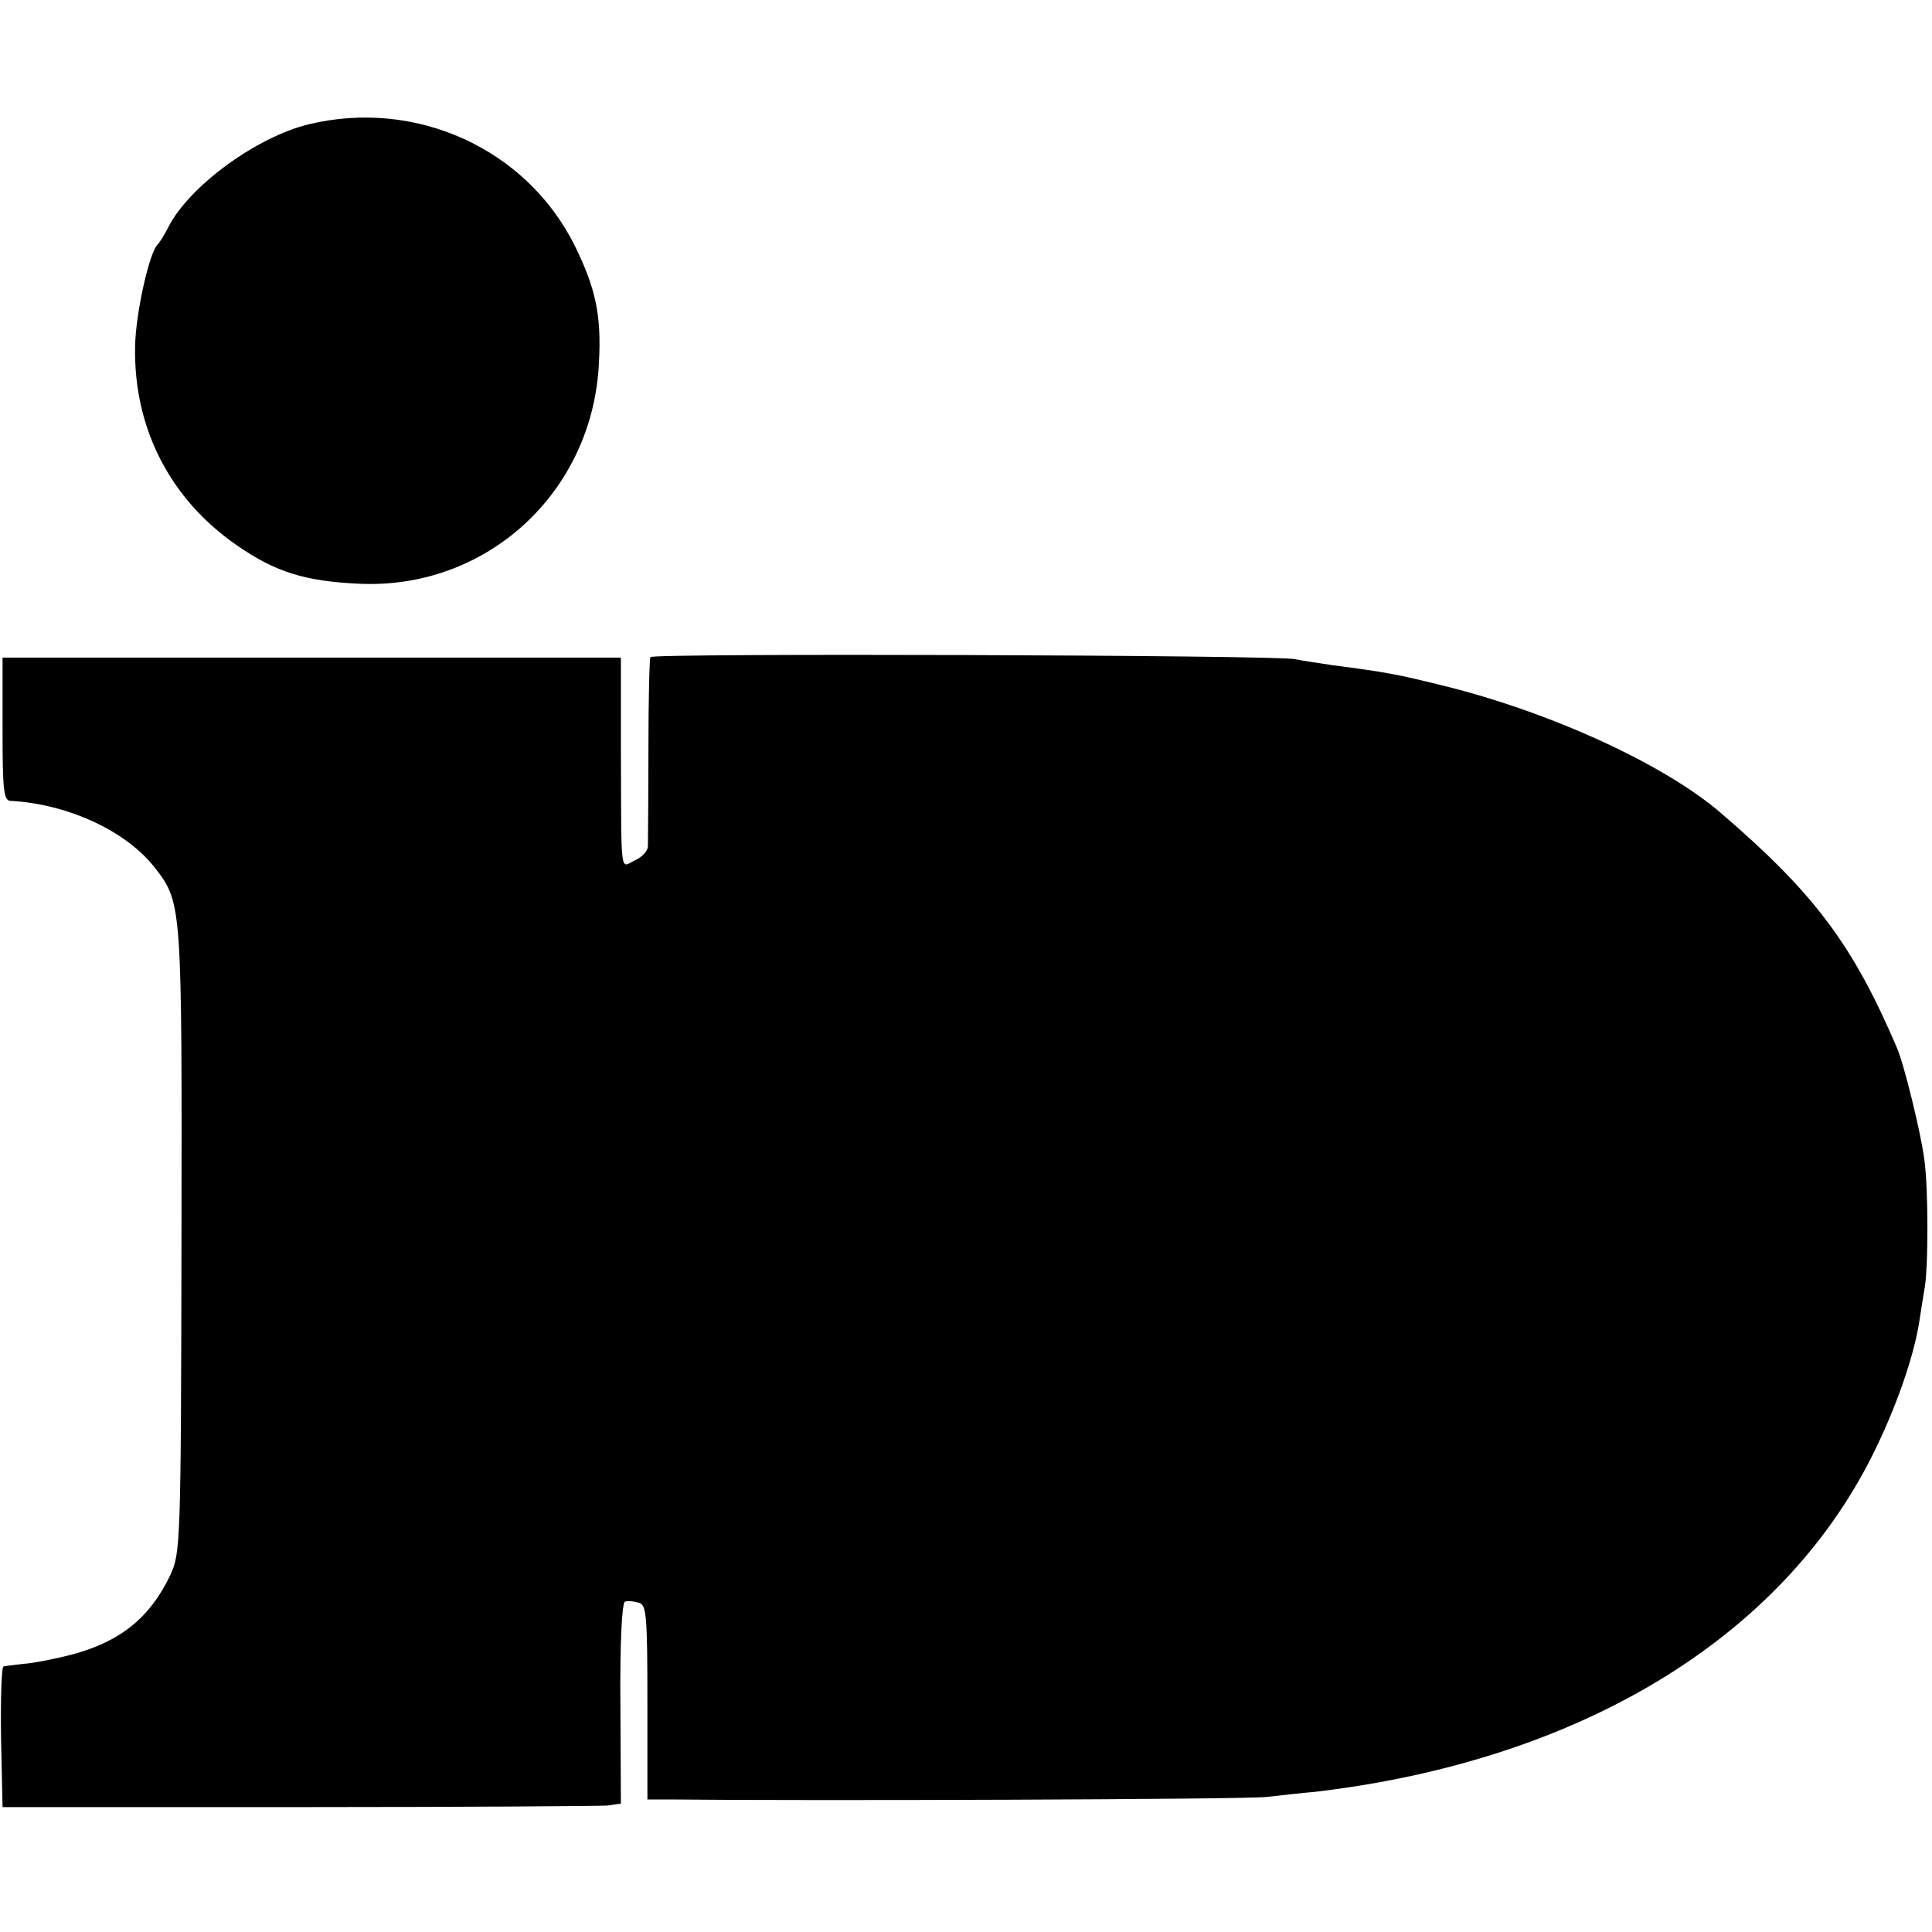
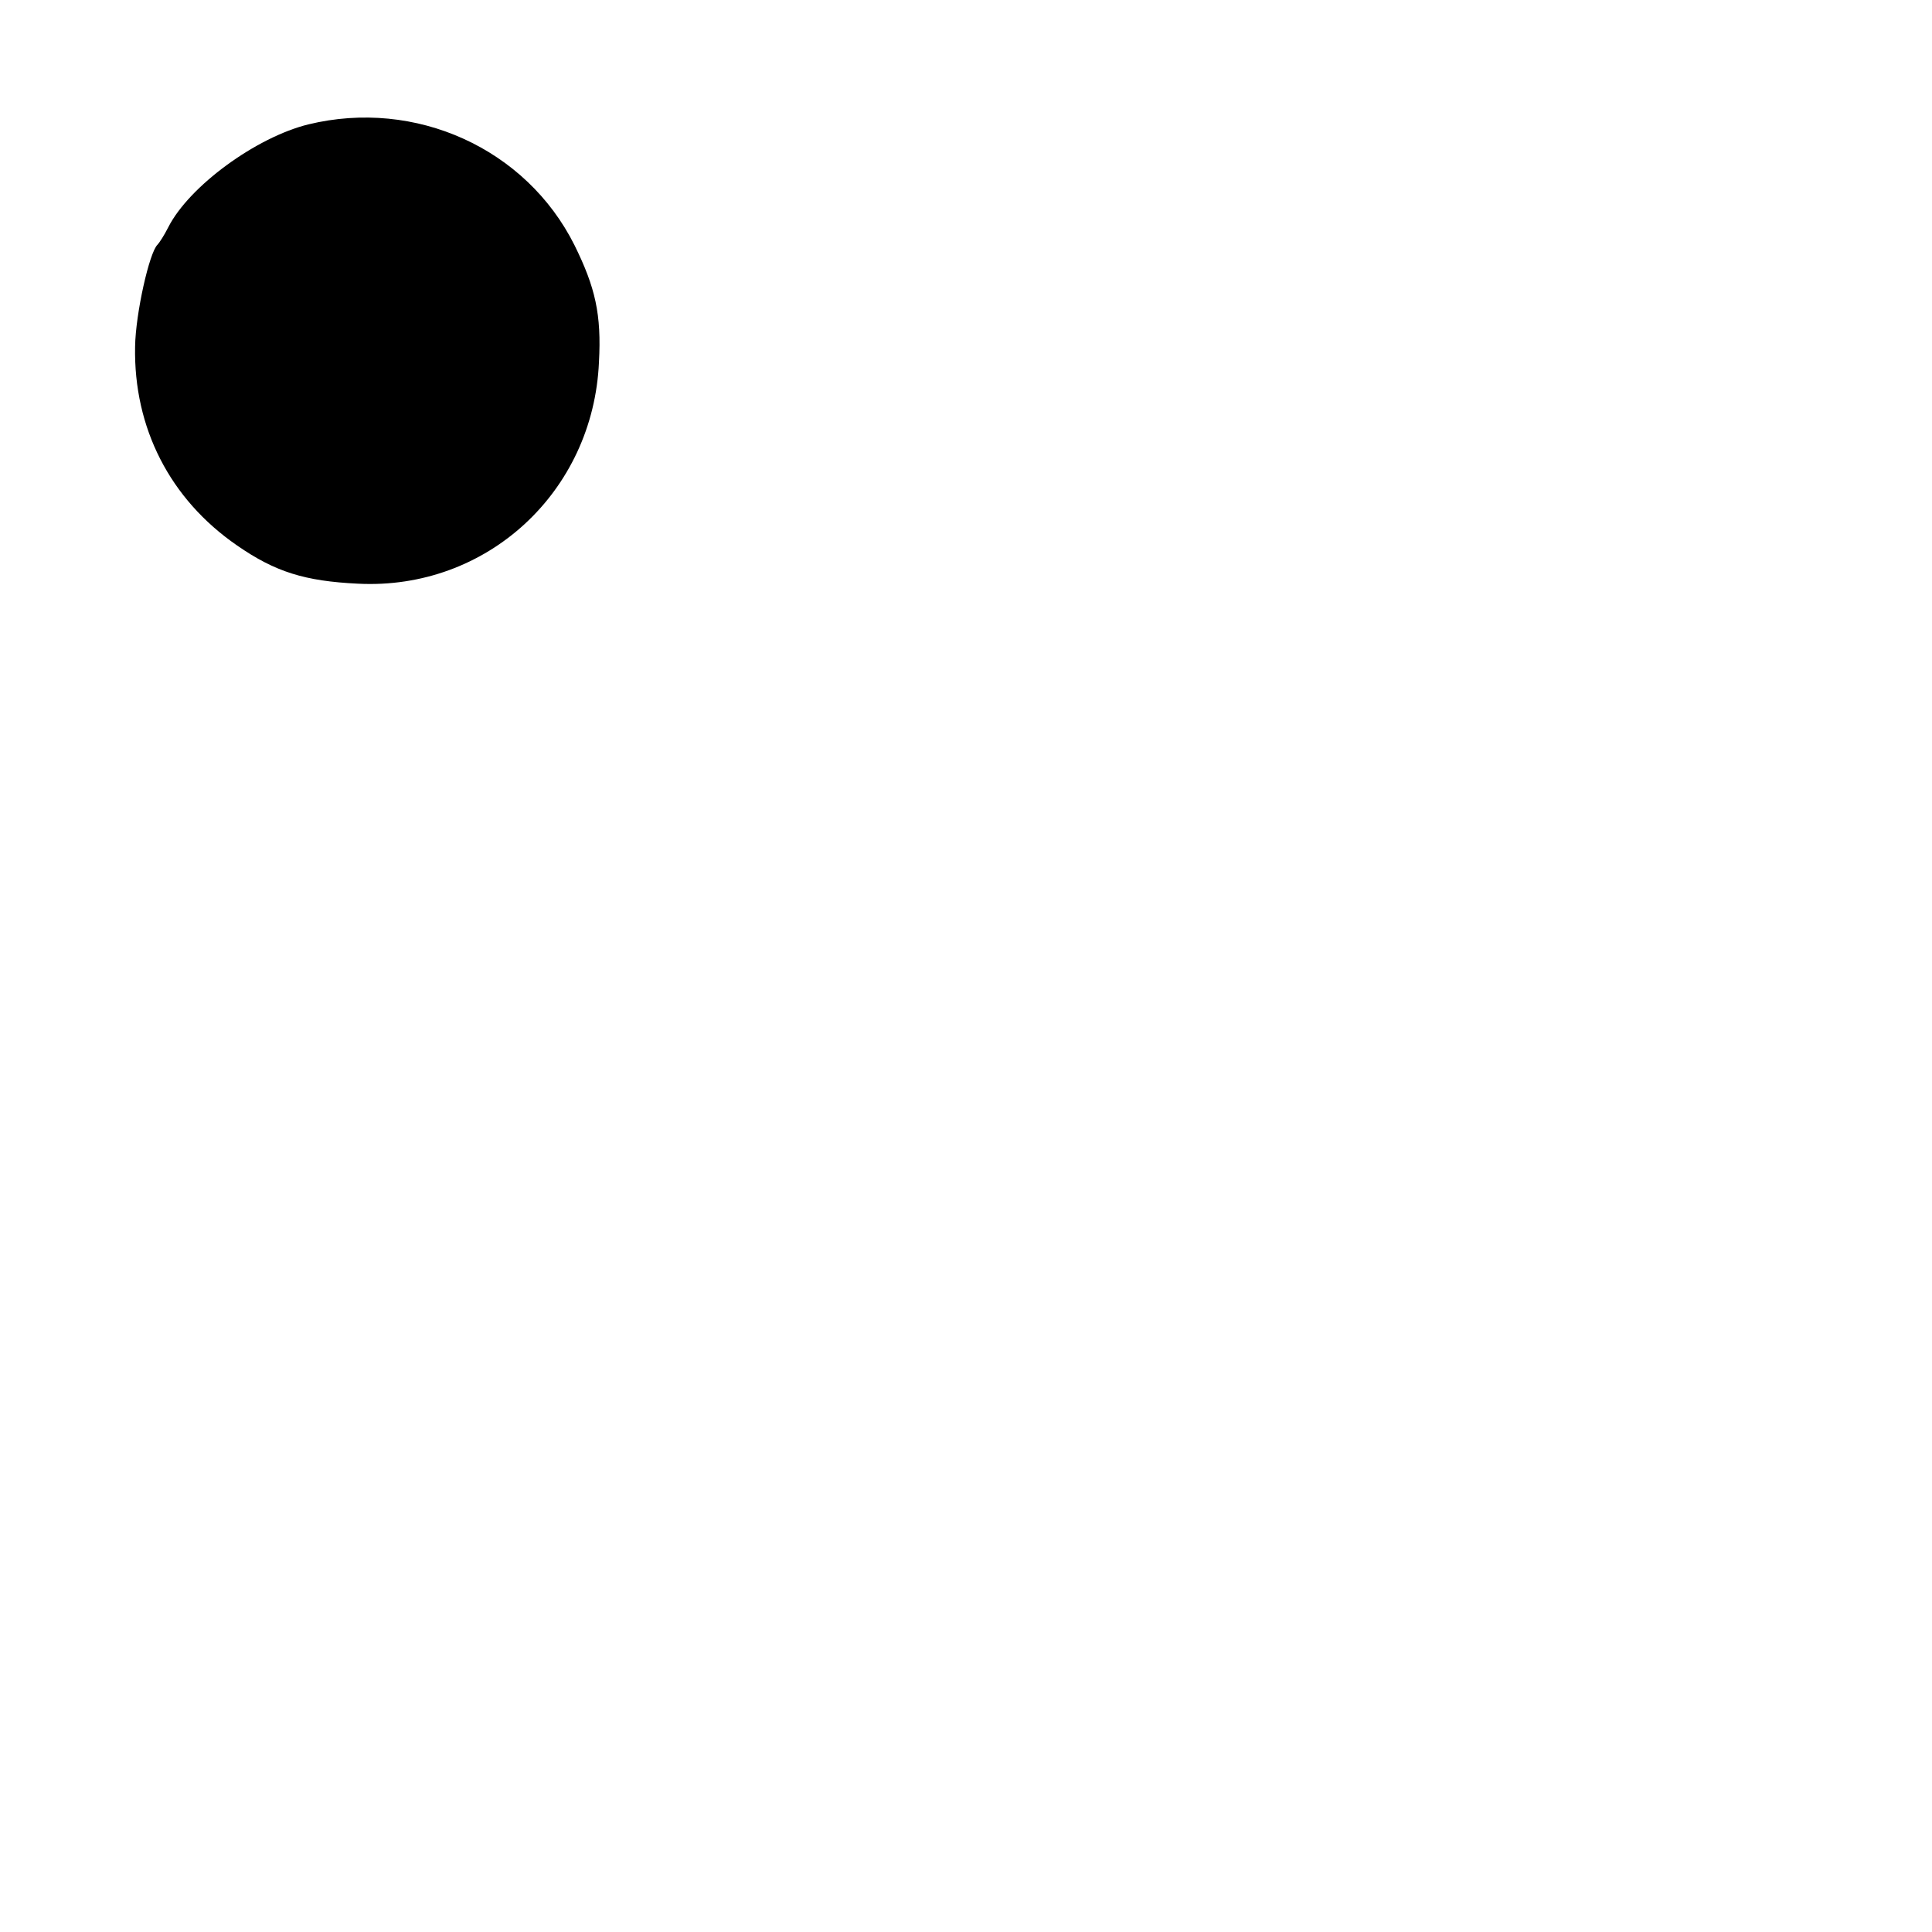
<svg xmlns="http://www.w3.org/2000/svg" version="1.0" width="379pt" height="379pt" viewBox="0 0 379 379" preserveAspectRatio="xMidYMid meet">
  <g transform="translate(0,379) scale(0.1,-0.1)" fill="#000000" stroke="none">
    <path d="M605 3546 c-102 -25 -234 -121 -275 -202 -8 -16 -18 -31 -21 -34 -16 -15 -43 -135 -44 -200 -3 -159 68 -299 200 -390 75 -52 133 -70 237 -75 253 -13 462 180 473 435 5 93 -7 146 -48 229 -95 190 -312 288 -522 237z" />
-     <path d="M1276 2501 c-2 -3 -4 -85 -4 -181 0 -96 -1 -182 -1 -191 -1 -9 -12 -21 -26 -27 -29 -14 -26 -37 -27 221 l0 177 -607 0 -606 0 0 -140 c0 -117 2 -140 15 -141 114 -6 230 -60 286 -134 51 -67 51 -74 50 -730 -1 -597 -2 -611 -22 -655 -40 -84 -99 -131 -194 -156 -35 -9 -77 -17 -94 -18 -17 -2 -35 -4 -39 -5 -4 0 -6 -63 -5 -139 l3 -137 580 0 c319 0 592 2 606 3 l27 4 -1 196 c-1 116 3 198 9 200 5 2 17 1 27 -2 15 -4 17 -22 17 -195 l0 -191 43 0 c271 -3 1134 0 1172 5 28 3 70 8 95 10 518 61 913 300 1093 660 46 92 81 192 92 262 3 21 8 50 10 63 8 38 8 199 0 255 -7 54 -40 188 -54 220 -86 201 -161 302 -345 460 -110 95 -332 197 -541 249 -97 24 -114 27 -220 41 -27 4 -61 9 -75 12 -37 8 -1260 12 -1264 4z" />
  </g>
</svg>